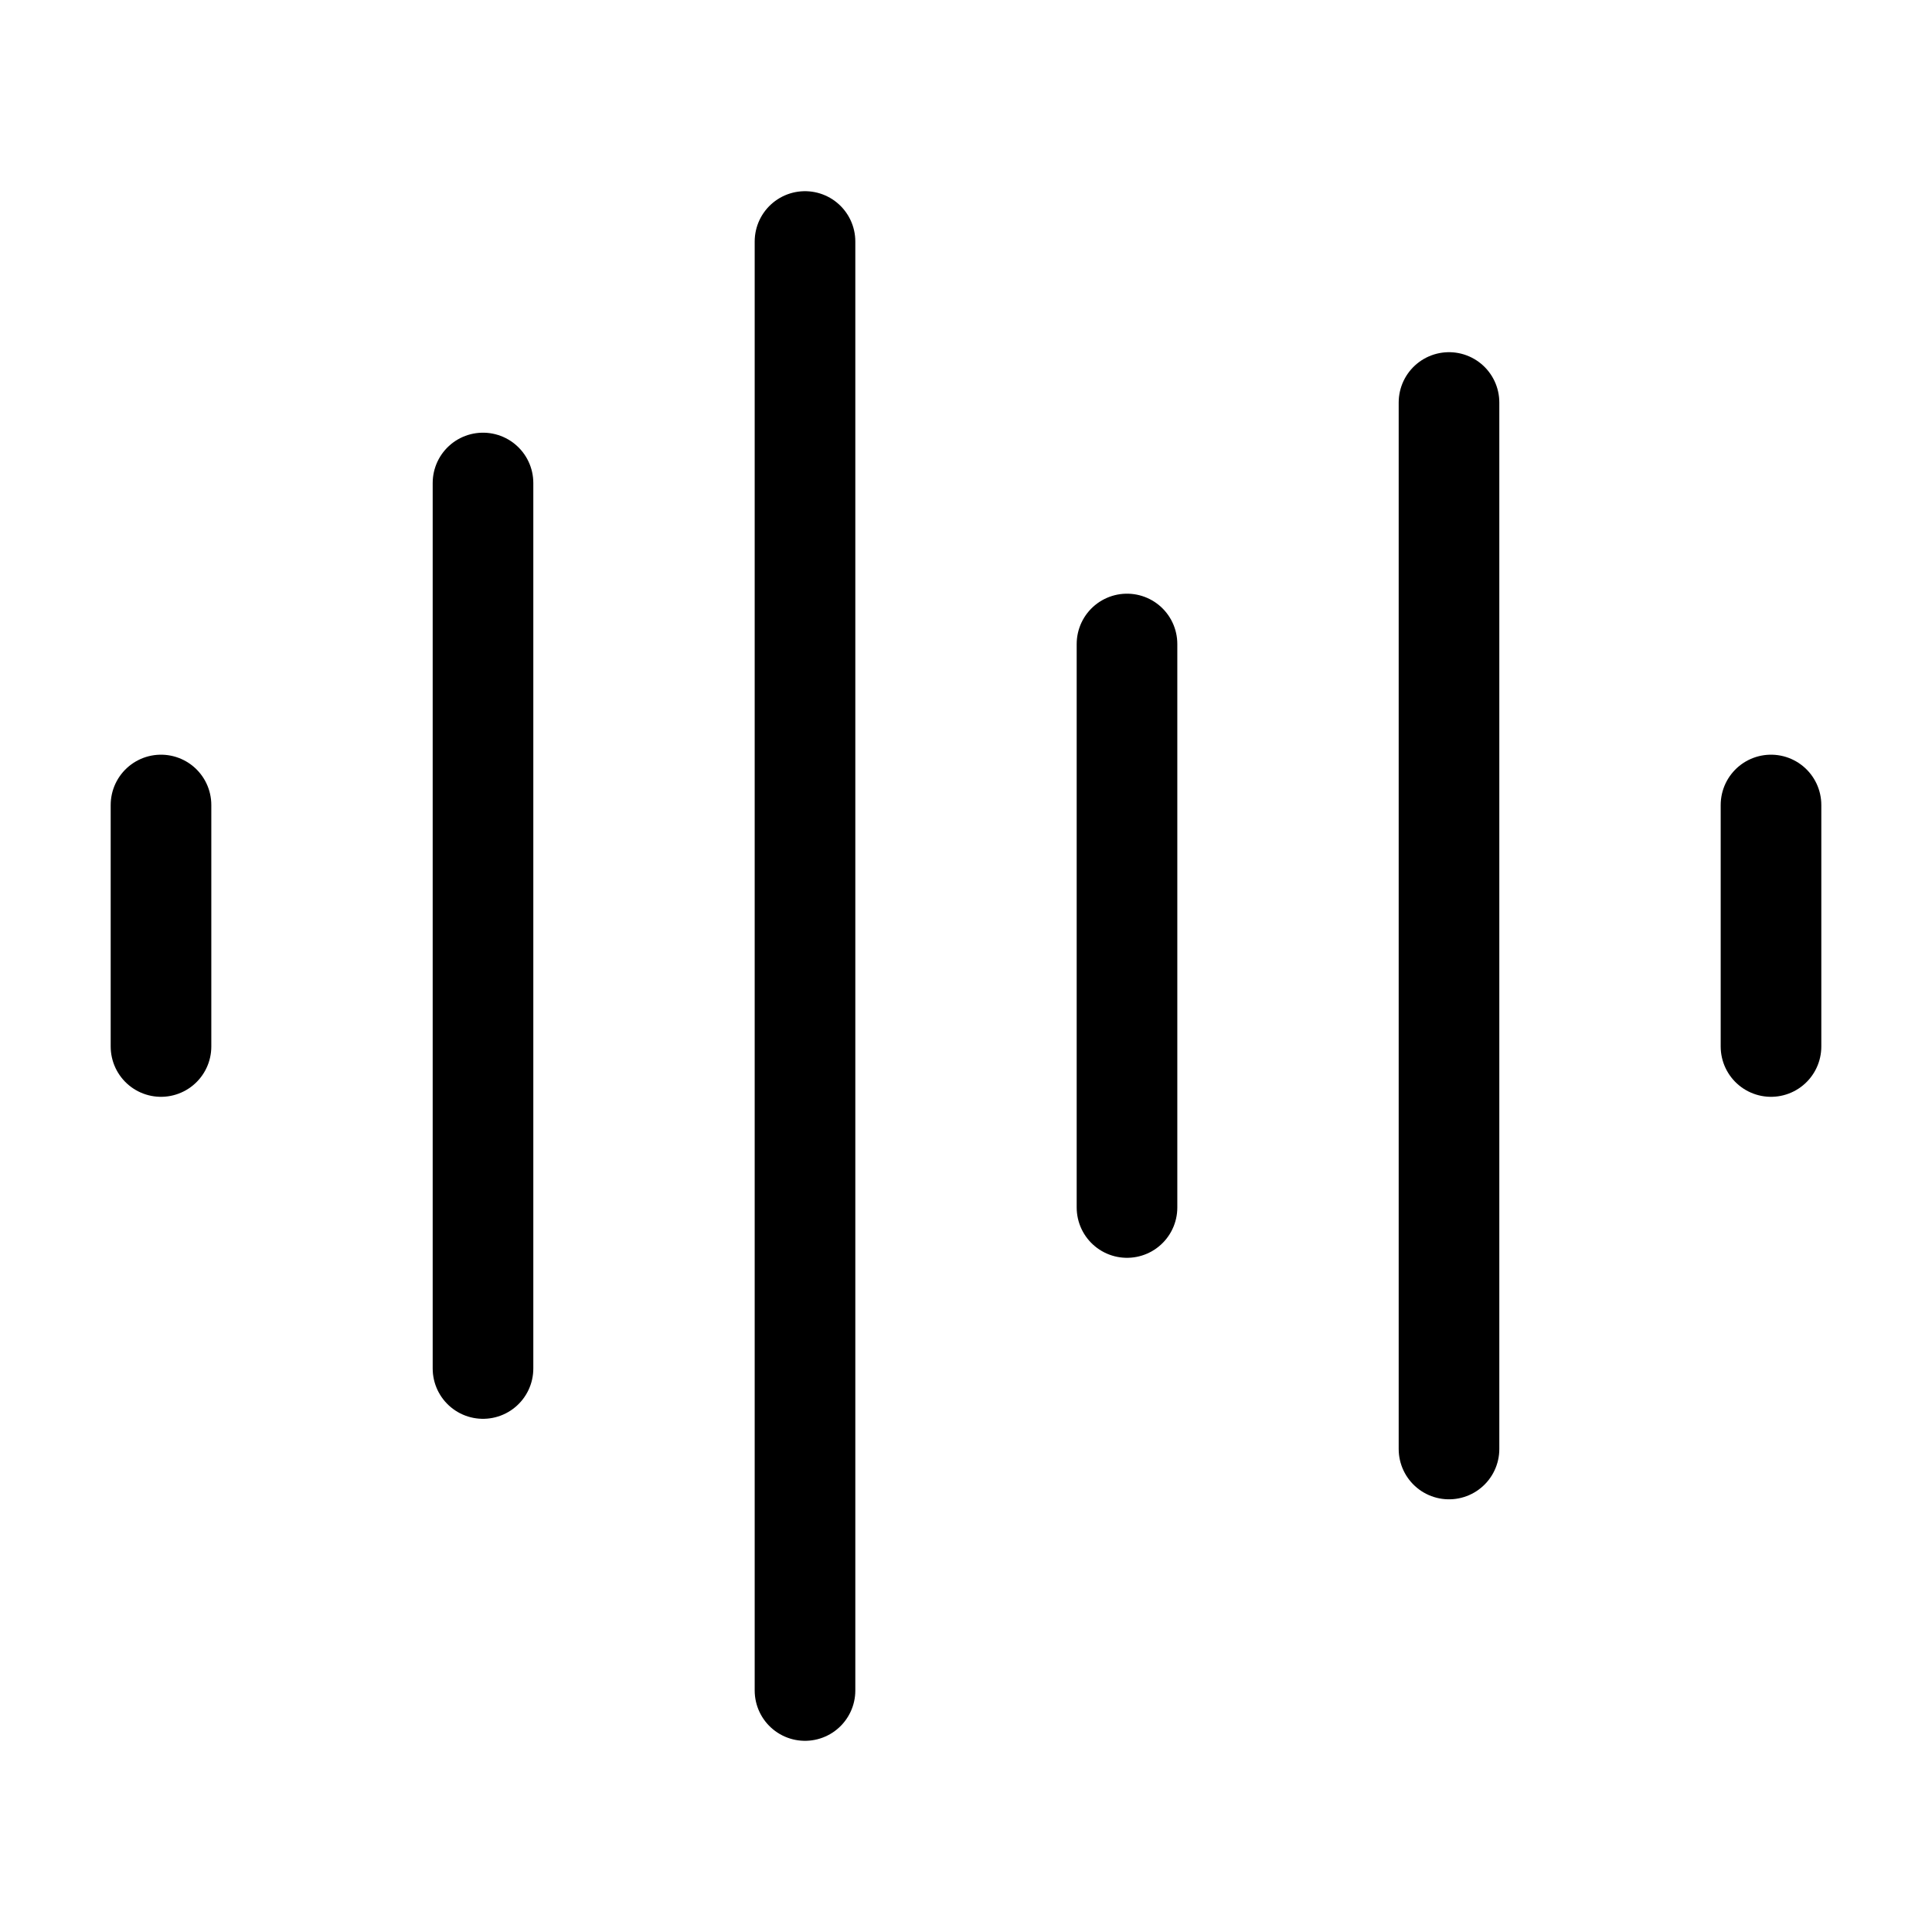
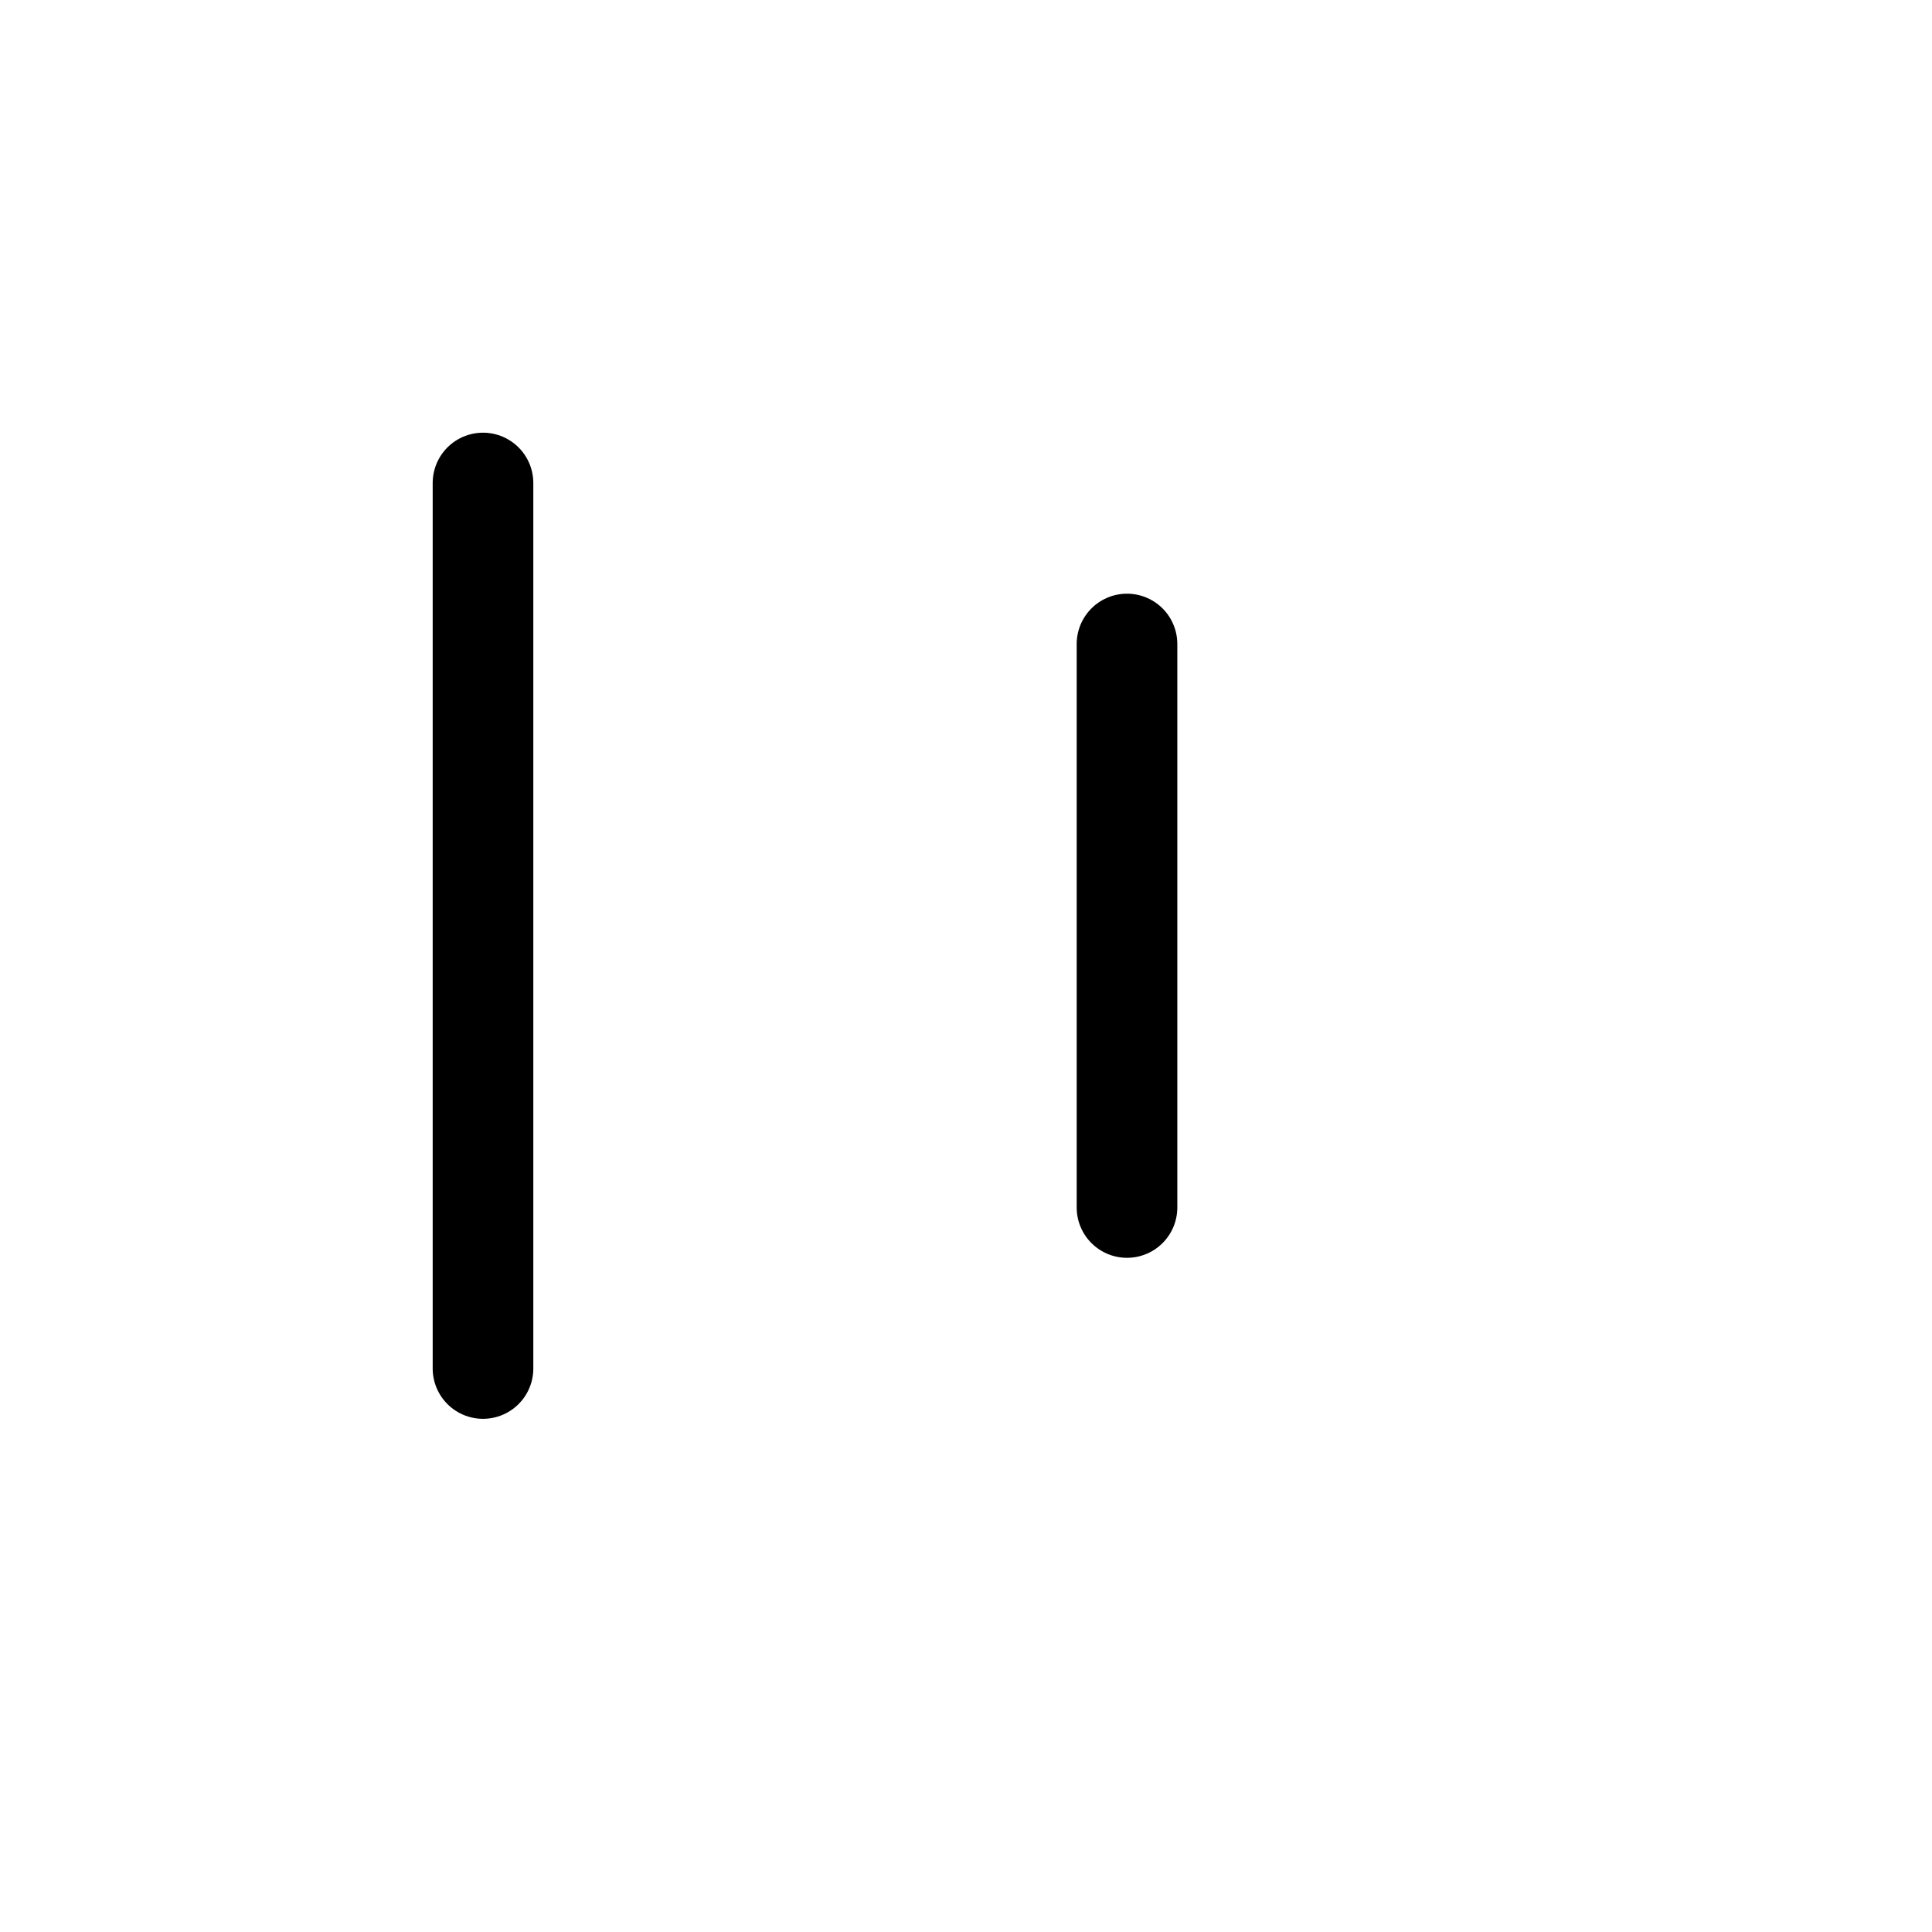
<svg xmlns="http://www.w3.org/2000/svg" width="24" height="24" viewBox="0 0 24 24" fill="none">
  <g id="Frame">
-     <path id="Vector" d="M2 10V13" stroke="black" stroke-width="1.25" stroke-linecap="round" stroke-linejoin="round" />
    <path id="Vector_2" d="M6 6V17" stroke="black" stroke-width="1.25" stroke-linecap="round" stroke-linejoin="round" />
-     <path id="Vector_3" d="M10 3V21" stroke="black" stroke-width="1.25" stroke-linecap="round" stroke-linejoin="round" />
    <path id="Vector_4" d="M14 8V15" stroke="black" stroke-width="1.25" stroke-linecap="round" stroke-linejoin="round" />
-     <path id="Vector_5" d="M18 5V18" stroke="black" stroke-width="1.25" stroke-linecap="round" stroke-linejoin="round" />
-     <path id="Vector_6" d="M22 10V13" stroke="black" stroke-width="1.25" stroke-linecap="round" stroke-linejoin="round" />
  </g>
</svg>